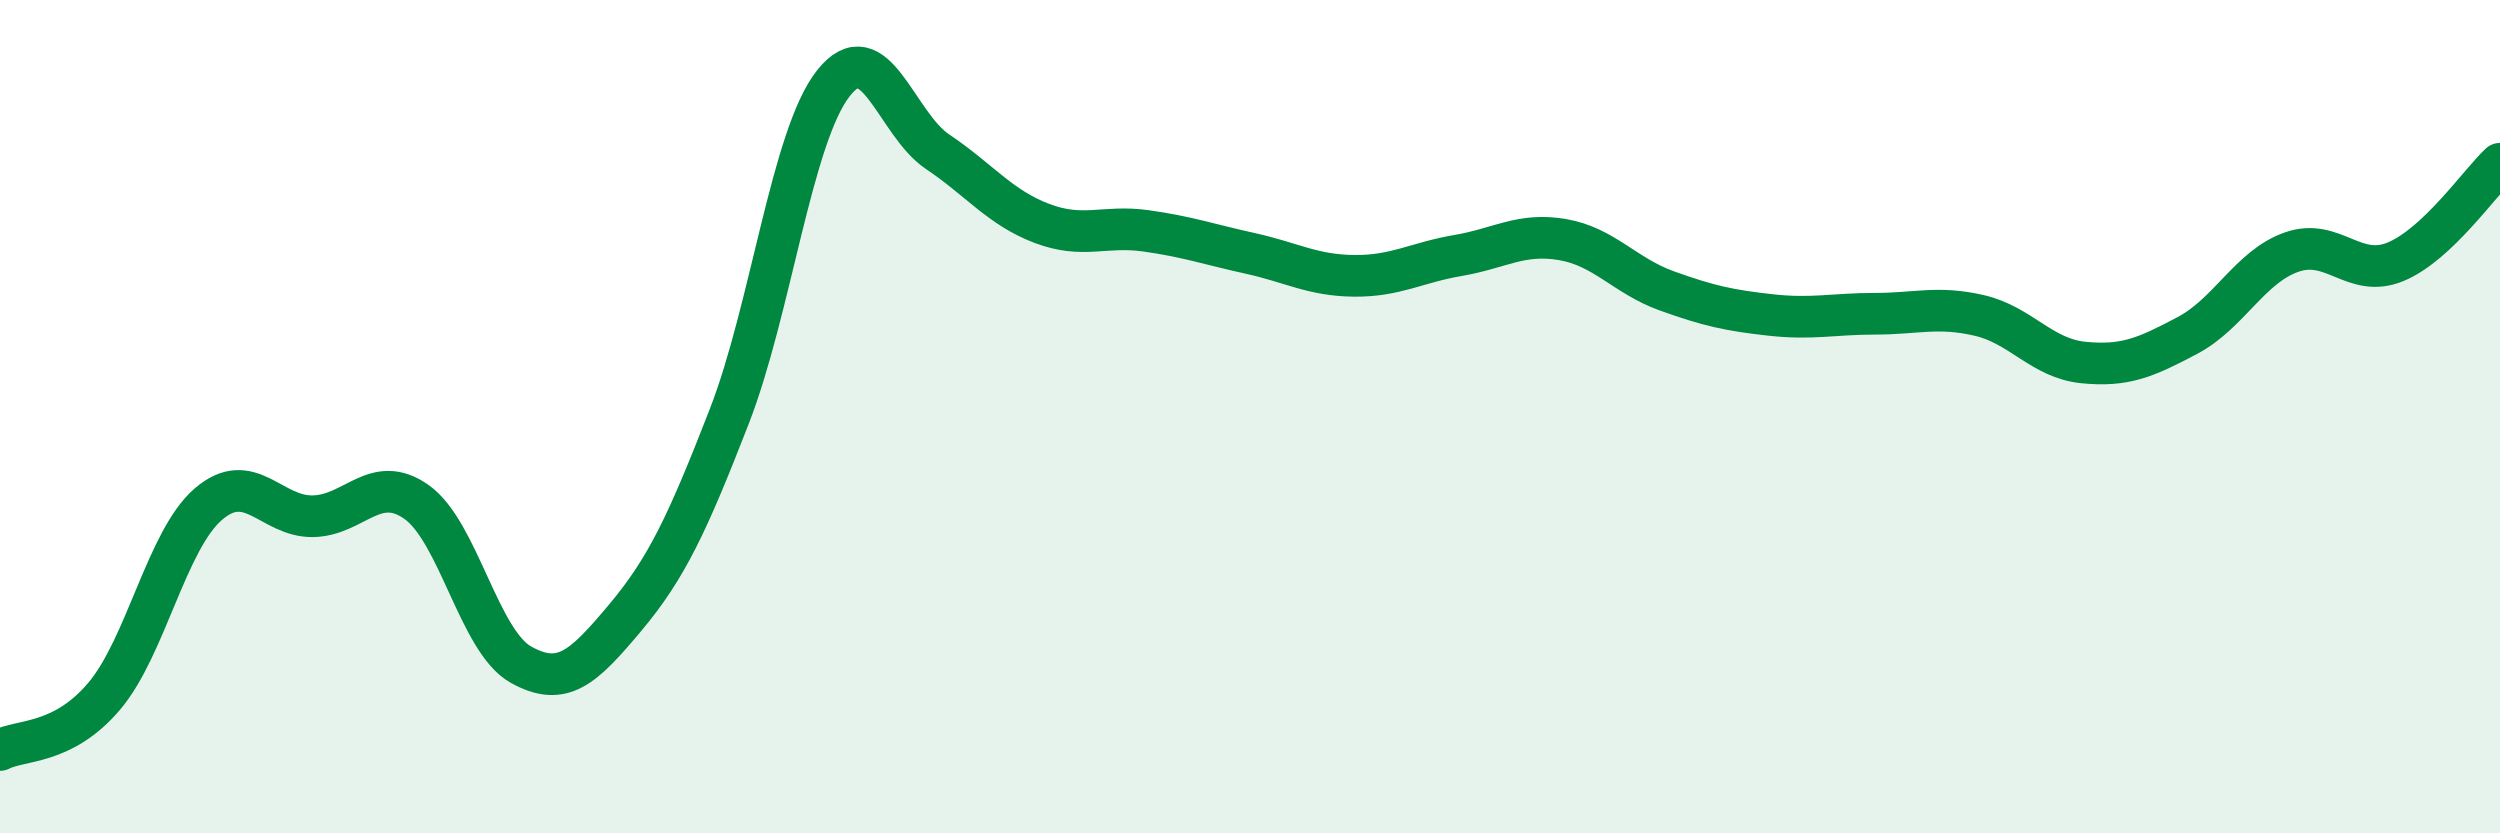
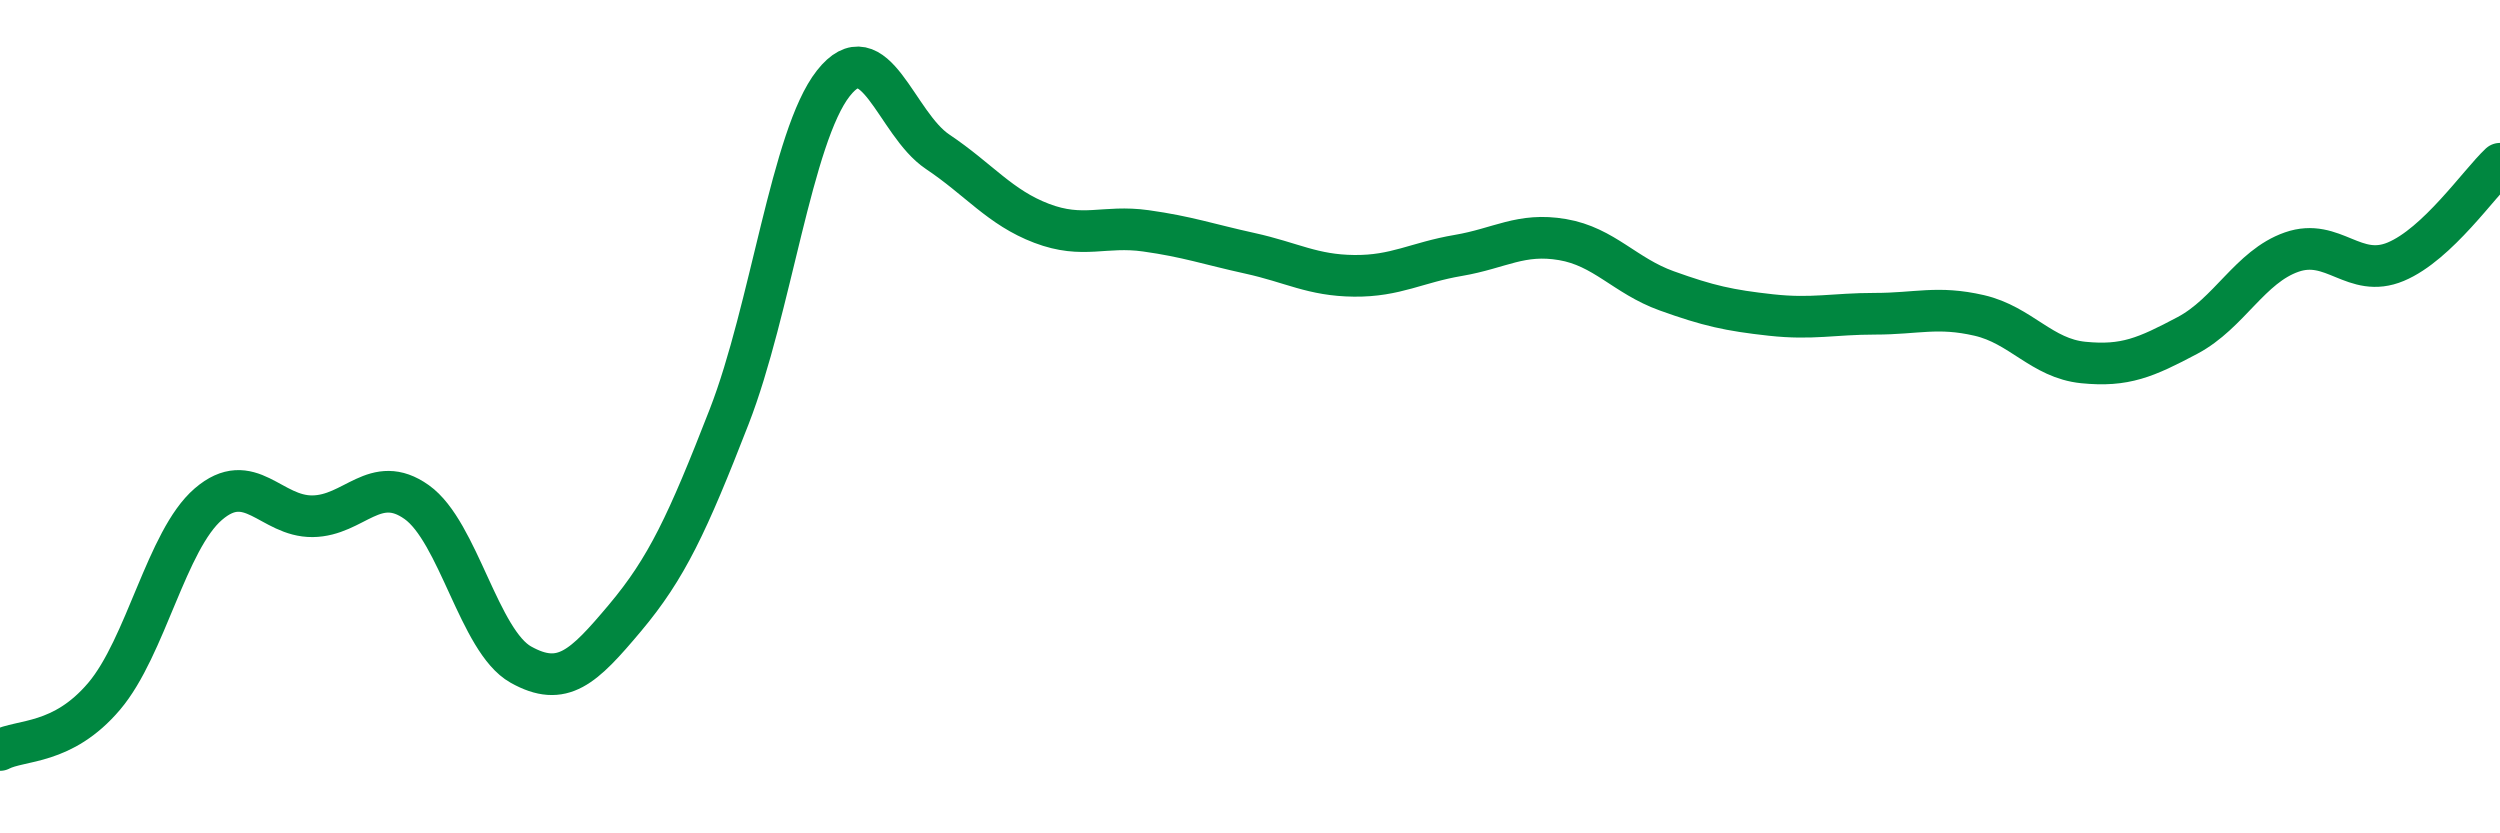
<svg xmlns="http://www.w3.org/2000/svg" width="60" height="20" viewBox="0 0 60 20">
-   <path d="M 0,18 C 0.5,17.74 1.5,17.89 2.5,16.71 C 3.5,15.53 4,12.96 5,12.1 C 6,11.24 6.5,12.4 7.5,12.39 C 8.5,12.38 9,11.34 10,12.05 C 11,12.76 11.5,15.39 12.5,15.95 C 13.5,16.51 14,16.02 15,14.83 C 16,13.64 16.5,12.57 17.5,10 C 18.5,7.43 19,3.27 20,2 C 21,0.73 21.5,2.97 22.5,3.64 C 23.5,4.31 24,4.98 25,5.36 C 26,5.74 26.5,5.4 27.5,5.54 C 28.5,5.68 29,5.86 30,6.08 C 31,6.3 31.5,6.61 32.5,6.62 C 33.5,6.63 34,6.3 35,6.13 C 36,5.96 36.5,5.58 37.5,5.75 C 38.5,5.92 39,6.62 40,6.98 C 41,7.34 41.5,7.45 42.5,7.56 C 43.5,7.67 44,7.53 45,7.53 C 46,7.53 46.5,7.34 47.5,7.57 C 48.5,7.8 49,8.6 50,8.7 C 51,8.8 51.5,8.58 52.5,8.05 C 53.5,7.52 54,6.4 55,6.05 C 56,5.7 56.5,6.7 57.5,6.28 C 58.5,5.86 59.5,4.4 60,3.93L60 20L0 20Z" fill="#008740" opacity="0.1" stroke-linecap="round" stroke-linejoin="round" />
  <path d="M 0,18 C 0.5,17.74 1.5,17.89 2.5,16.71 C 3.5,15.53 4,12.96 5,12.1 C 6,11.24 6.5,12.4 7.5,12.39 C 8.5,12.38 9,11.34 10,12.05 C 11,12.76 11.5,15.39 12.5,15.95 C 13.5,16.51 14,16.02 15,14.83 C 16,13.64 16.5,12.57 17.5,10 C 18.5,7.43 19,3.27 20,2 C 21,0.73 21.5,2.97 22.5,3.64 C 23.5,4.31 24,4.98 25,5.36 C 26,5.74 26.5,5.4 27.5,5.54 C 28.5,5.68 29,5.86 30,6.08 C 31,6.3 31.5,6.61 32.5,6.62 C 33.5,6.63 34,6.3 35,6.13 C 36,5.96 36.5,5.58 37.5,5.75 C 38.5,5.92 39,6.62 40,6.98 C 41,7.34 41.5,7.45 42.5,7.56 C 43.5,7.67 44,7.53 45,7.53 C 46,7.53 46.5,7.34 47.5,7.57 C 48.5,7.8 49,8.6 50,8.7 C 51,8.8 51.5,8.58 52.5,8.05 C 53.5,7.52 54,6.4 55,6.05 C 56,5.7 56.5,6.7 57.5,6.28 C 58.5,5.86 59.5,4.4 60,3.93" stroke="#008740" stroke-width="1" fill="none" stroke-linecap="round" stroke-linejoin="round" />
</svg>